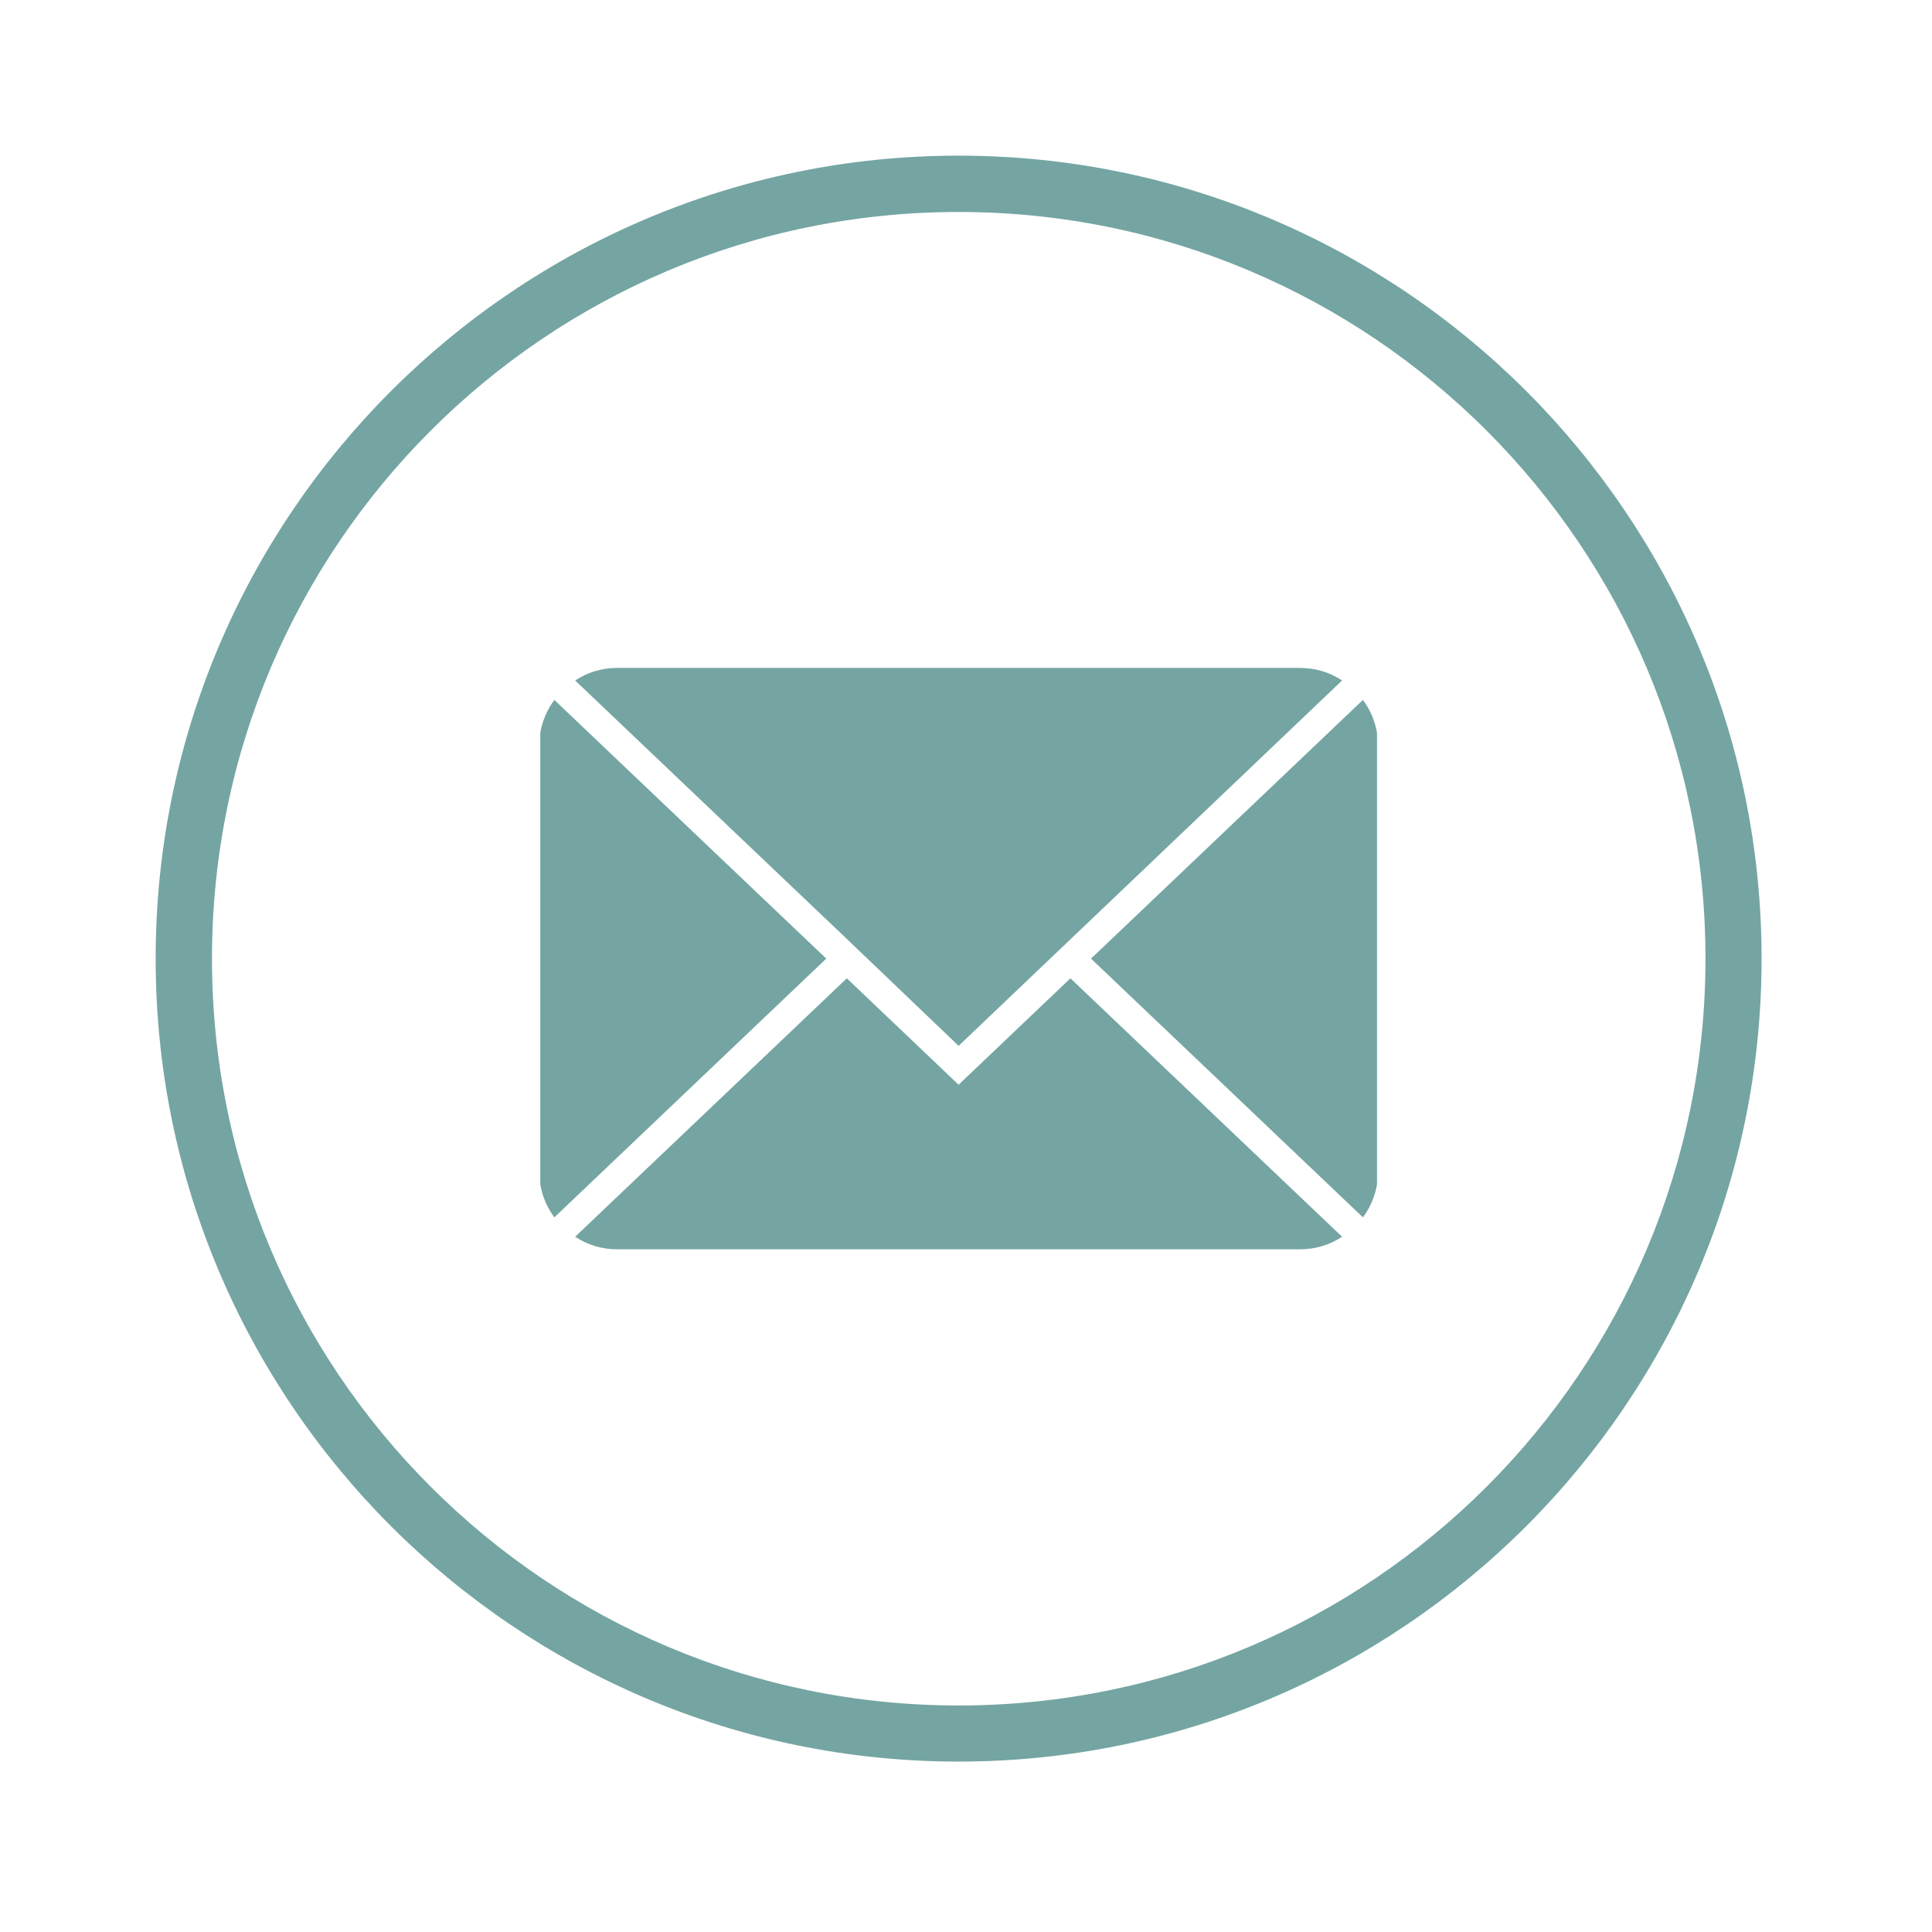
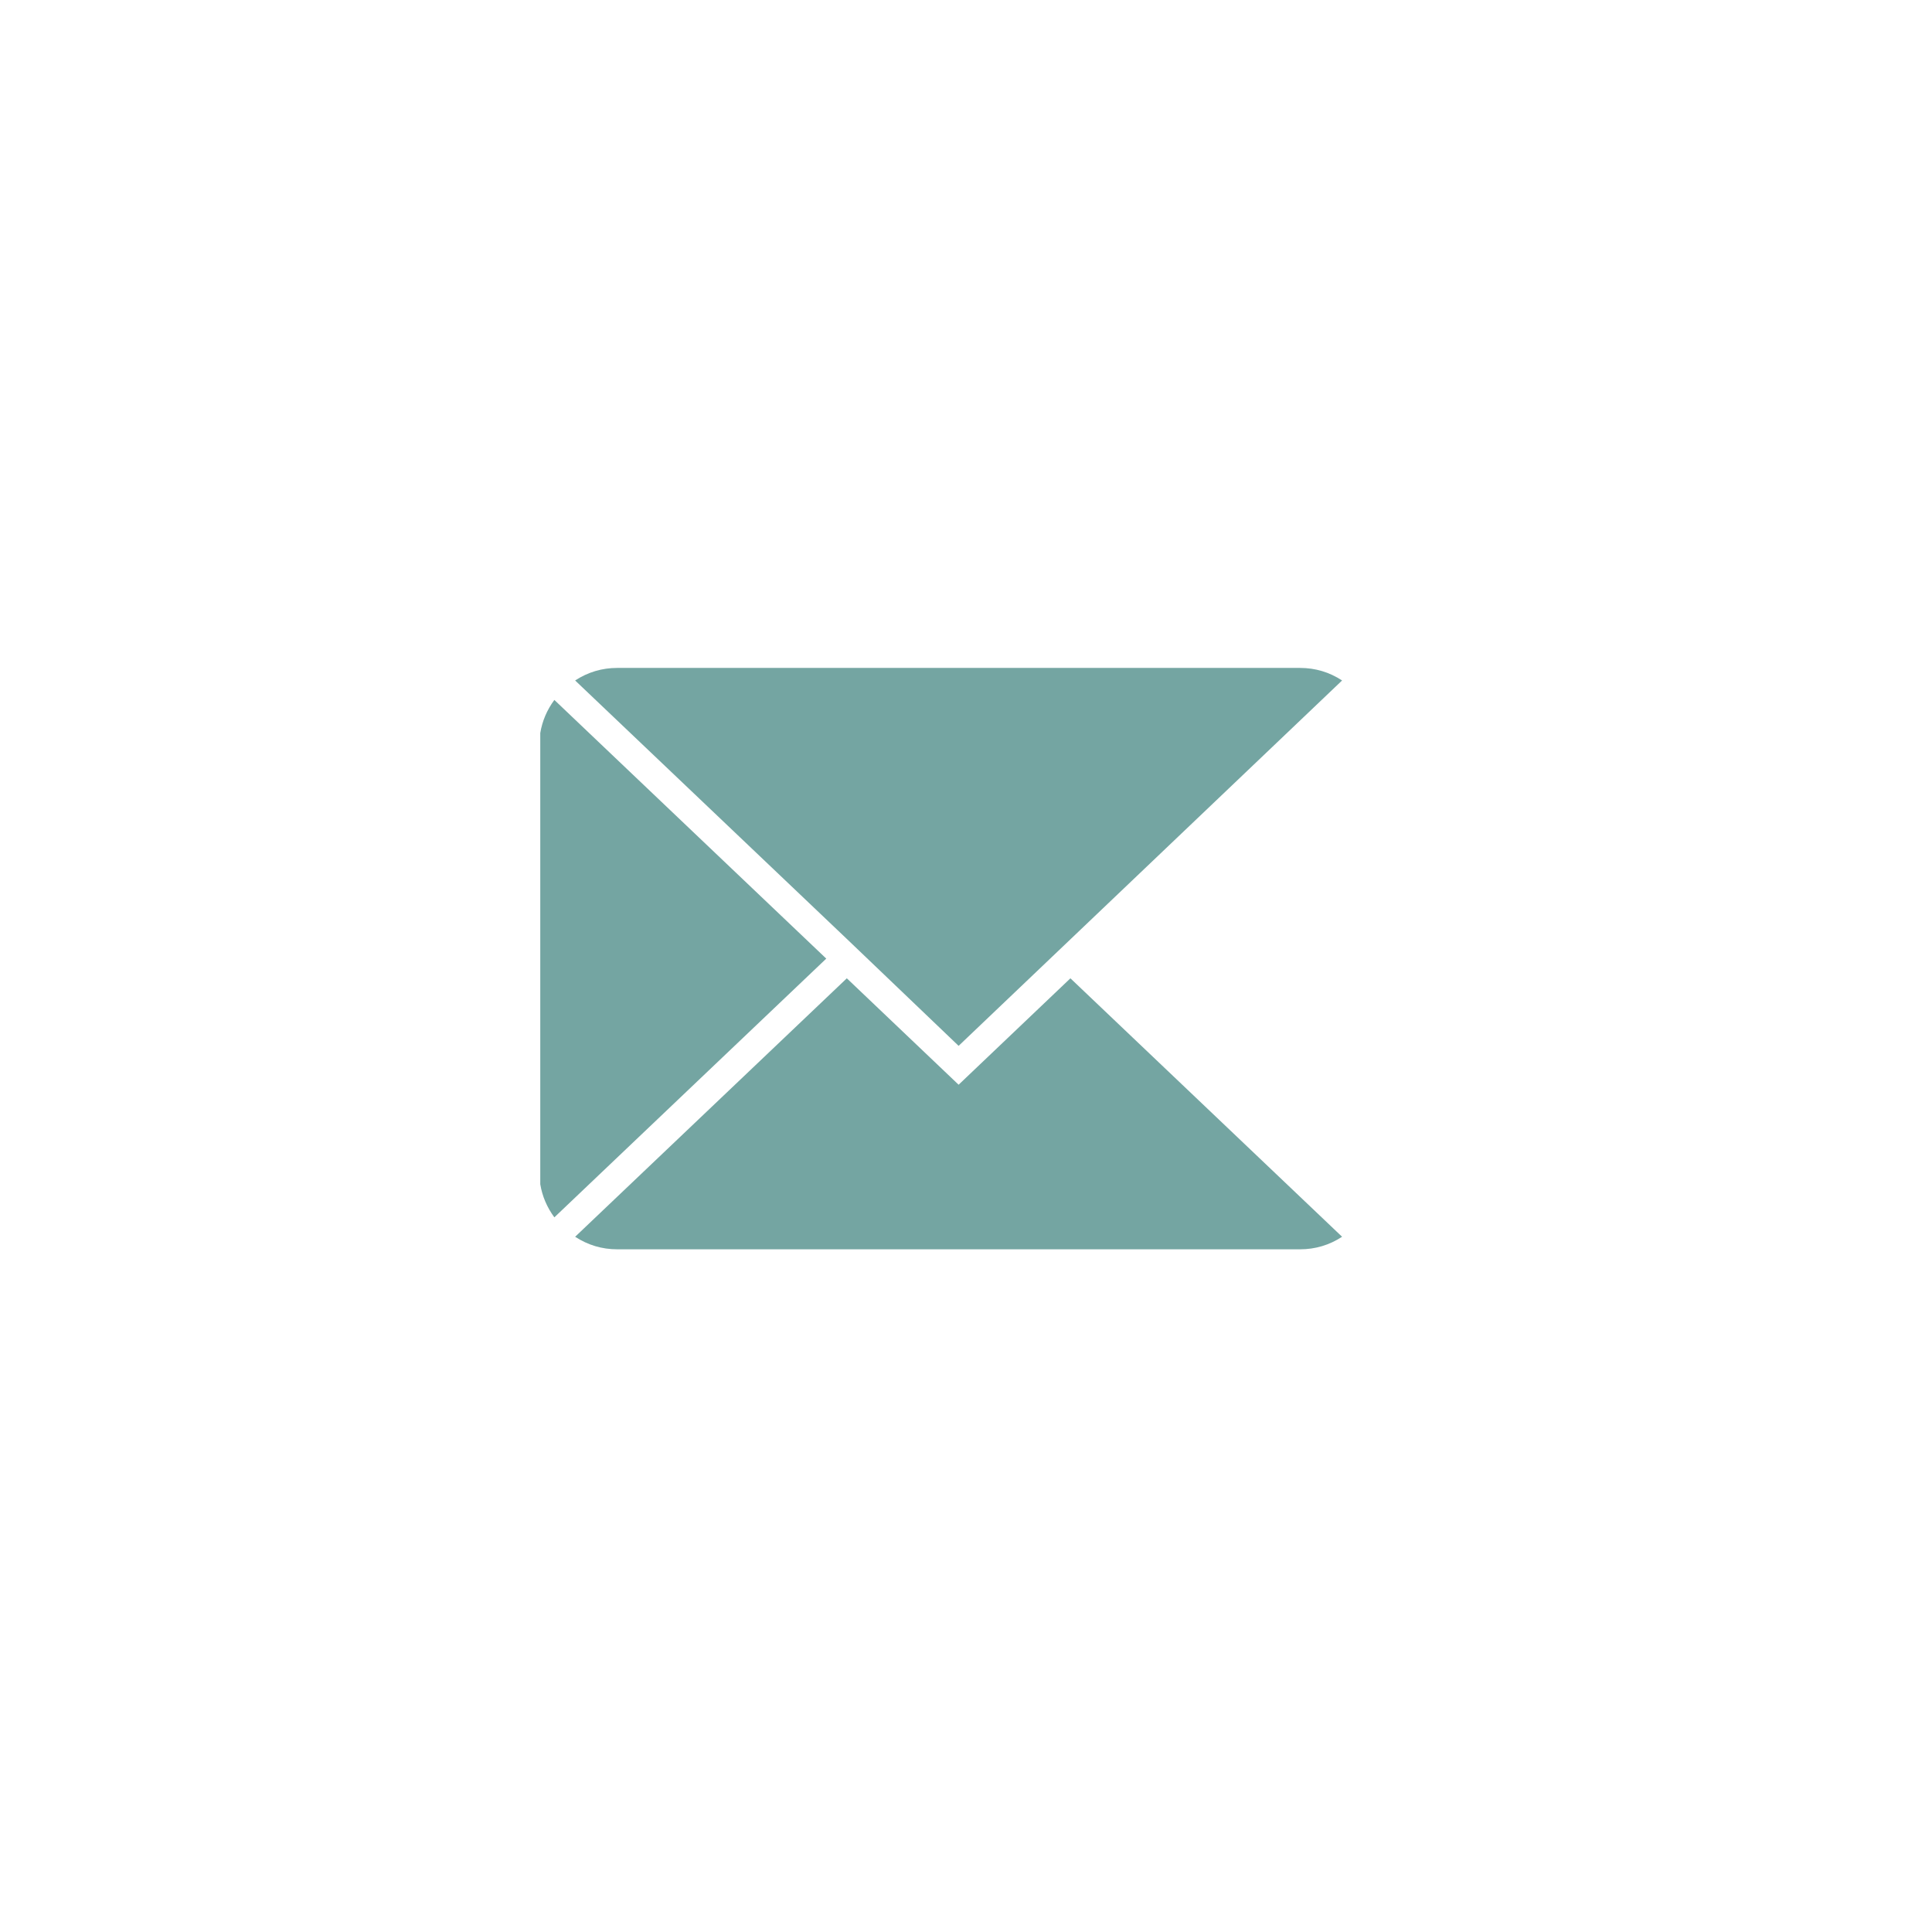
<svg xmlns="http://www.w3.org/2000/svg" version="1.0" preserveAspectRatio="xMidYMid meet" height="45" viewBox="0 0 33.75 33.75" zoomAndPan="magnify" width="45">
  <defs>
    <clipPath id="f07c08d934">
-       <path clip-rule="nonzero" d="M 2.719 2.719 L 31 2.719 L 31 31 L 2.719 31 Z M 2.719 2.719" />
-     </clipPath>
+       </clipPath>
  </defs>
  <g clip-path="url(#f07c08d934)">
-     <path fill-rule="nonzero" fill-opacity="1" d="M 16.746 2.719 C 9.008 2.719 2.719 9.008 2.719 16.746 C 2.719 24.484 9.008 30.773 16.746 30.773 C 24.484 30.773 30.773 24.484 30.773 16.746 C 30.773 9.008 24.484 2.719 16.746 2.719 Z M 16.746 29.793 C 9.543 29.793 3.703 23.949 3.703 16.746 C 3.703 9.543 9.543 3.703 16.746 3.703 C 23.949 3.703 29.793 9.543 29.793 16.746 C 29.793 23.949 23.949 29.793 16.746 29.793 Z M 16.746 29.793" fill="#74a5a2" />
-   </g>
-   <path fill-rule="nonzero" fill-opacity="1" d="M 23.809 12.227 L 19.059 16.746 L 23.809 21.266 C 23.938 21.09 24.02 20.898 24.055 20.688 L 24.055 12.805 C 24.02 12.594 23.938 12.402 23.809 12.227 Z M 23.809 12.227" fill="#74a5a2" />
+     </g>
  <path fill-rule="nonzero" fill-opacity="1" d="M 16.746 18.949 L 14.793 17.09 L 10.047 21.605 C 10.27 21.75 10.516 21.824 10.781 21.824 L 22.711 21.824 C 22.977 21.824 23.223 21.75 23.445 21.605 L 18.699 17.09 Z M 16.746 18.949" fill="#74a5a2" />
  <path fill-rule="nonzero" fill-opacity="1" d="M 9.684 12.227 C 9.555 12.402 9.473 12.594 9.438 12.805 L 9.438 20.688 C 9.473 20.898 9.555 21.09 9.684 21.266 L 14.434 16.746 Z M 9.684 12.227" fill="#74a5a2" />
  <path fill-rule="nonzero" fill-opacity="1" d="M 14.793 16.402 L 16.746 18.27 L 23.445 11.887 C 23.223 11.742 22.977 11.668 22.711 11.668 L 10.781 11.668 C 10.516 11.668 10.27 11.742 10.047 11.887 Z M 14.793 16.402" fill="#74a5a2" />
</svg>